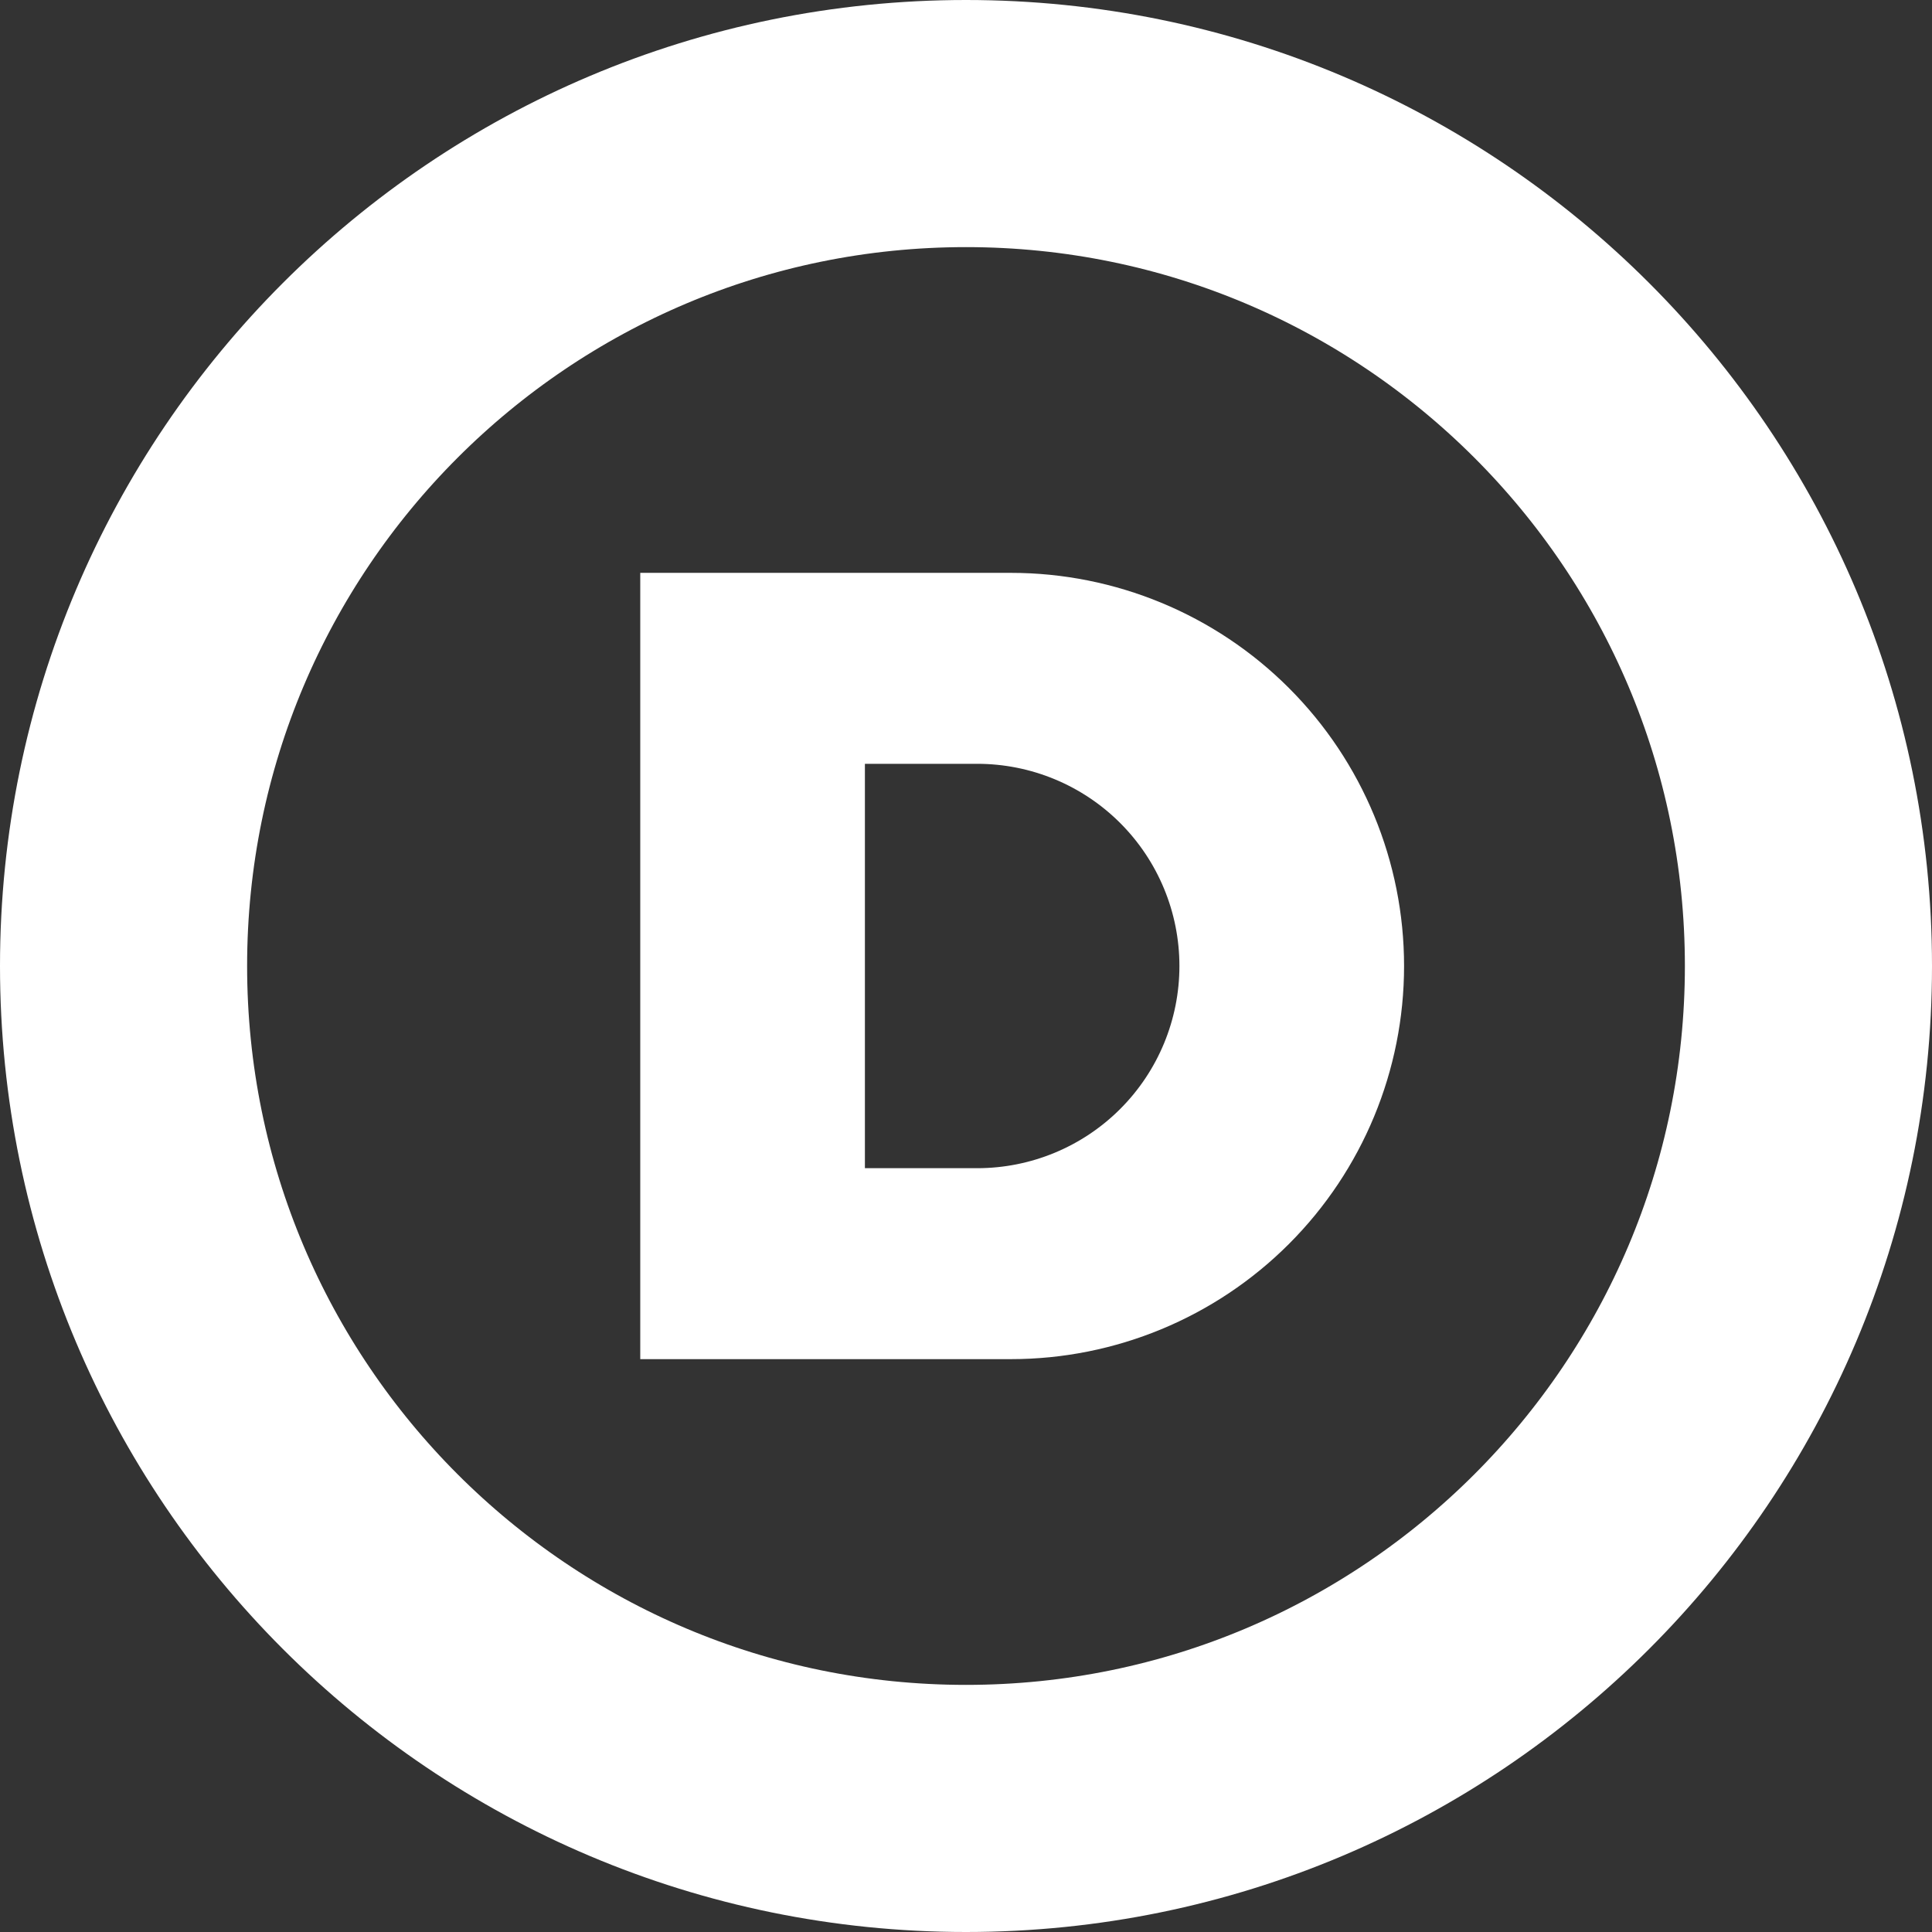
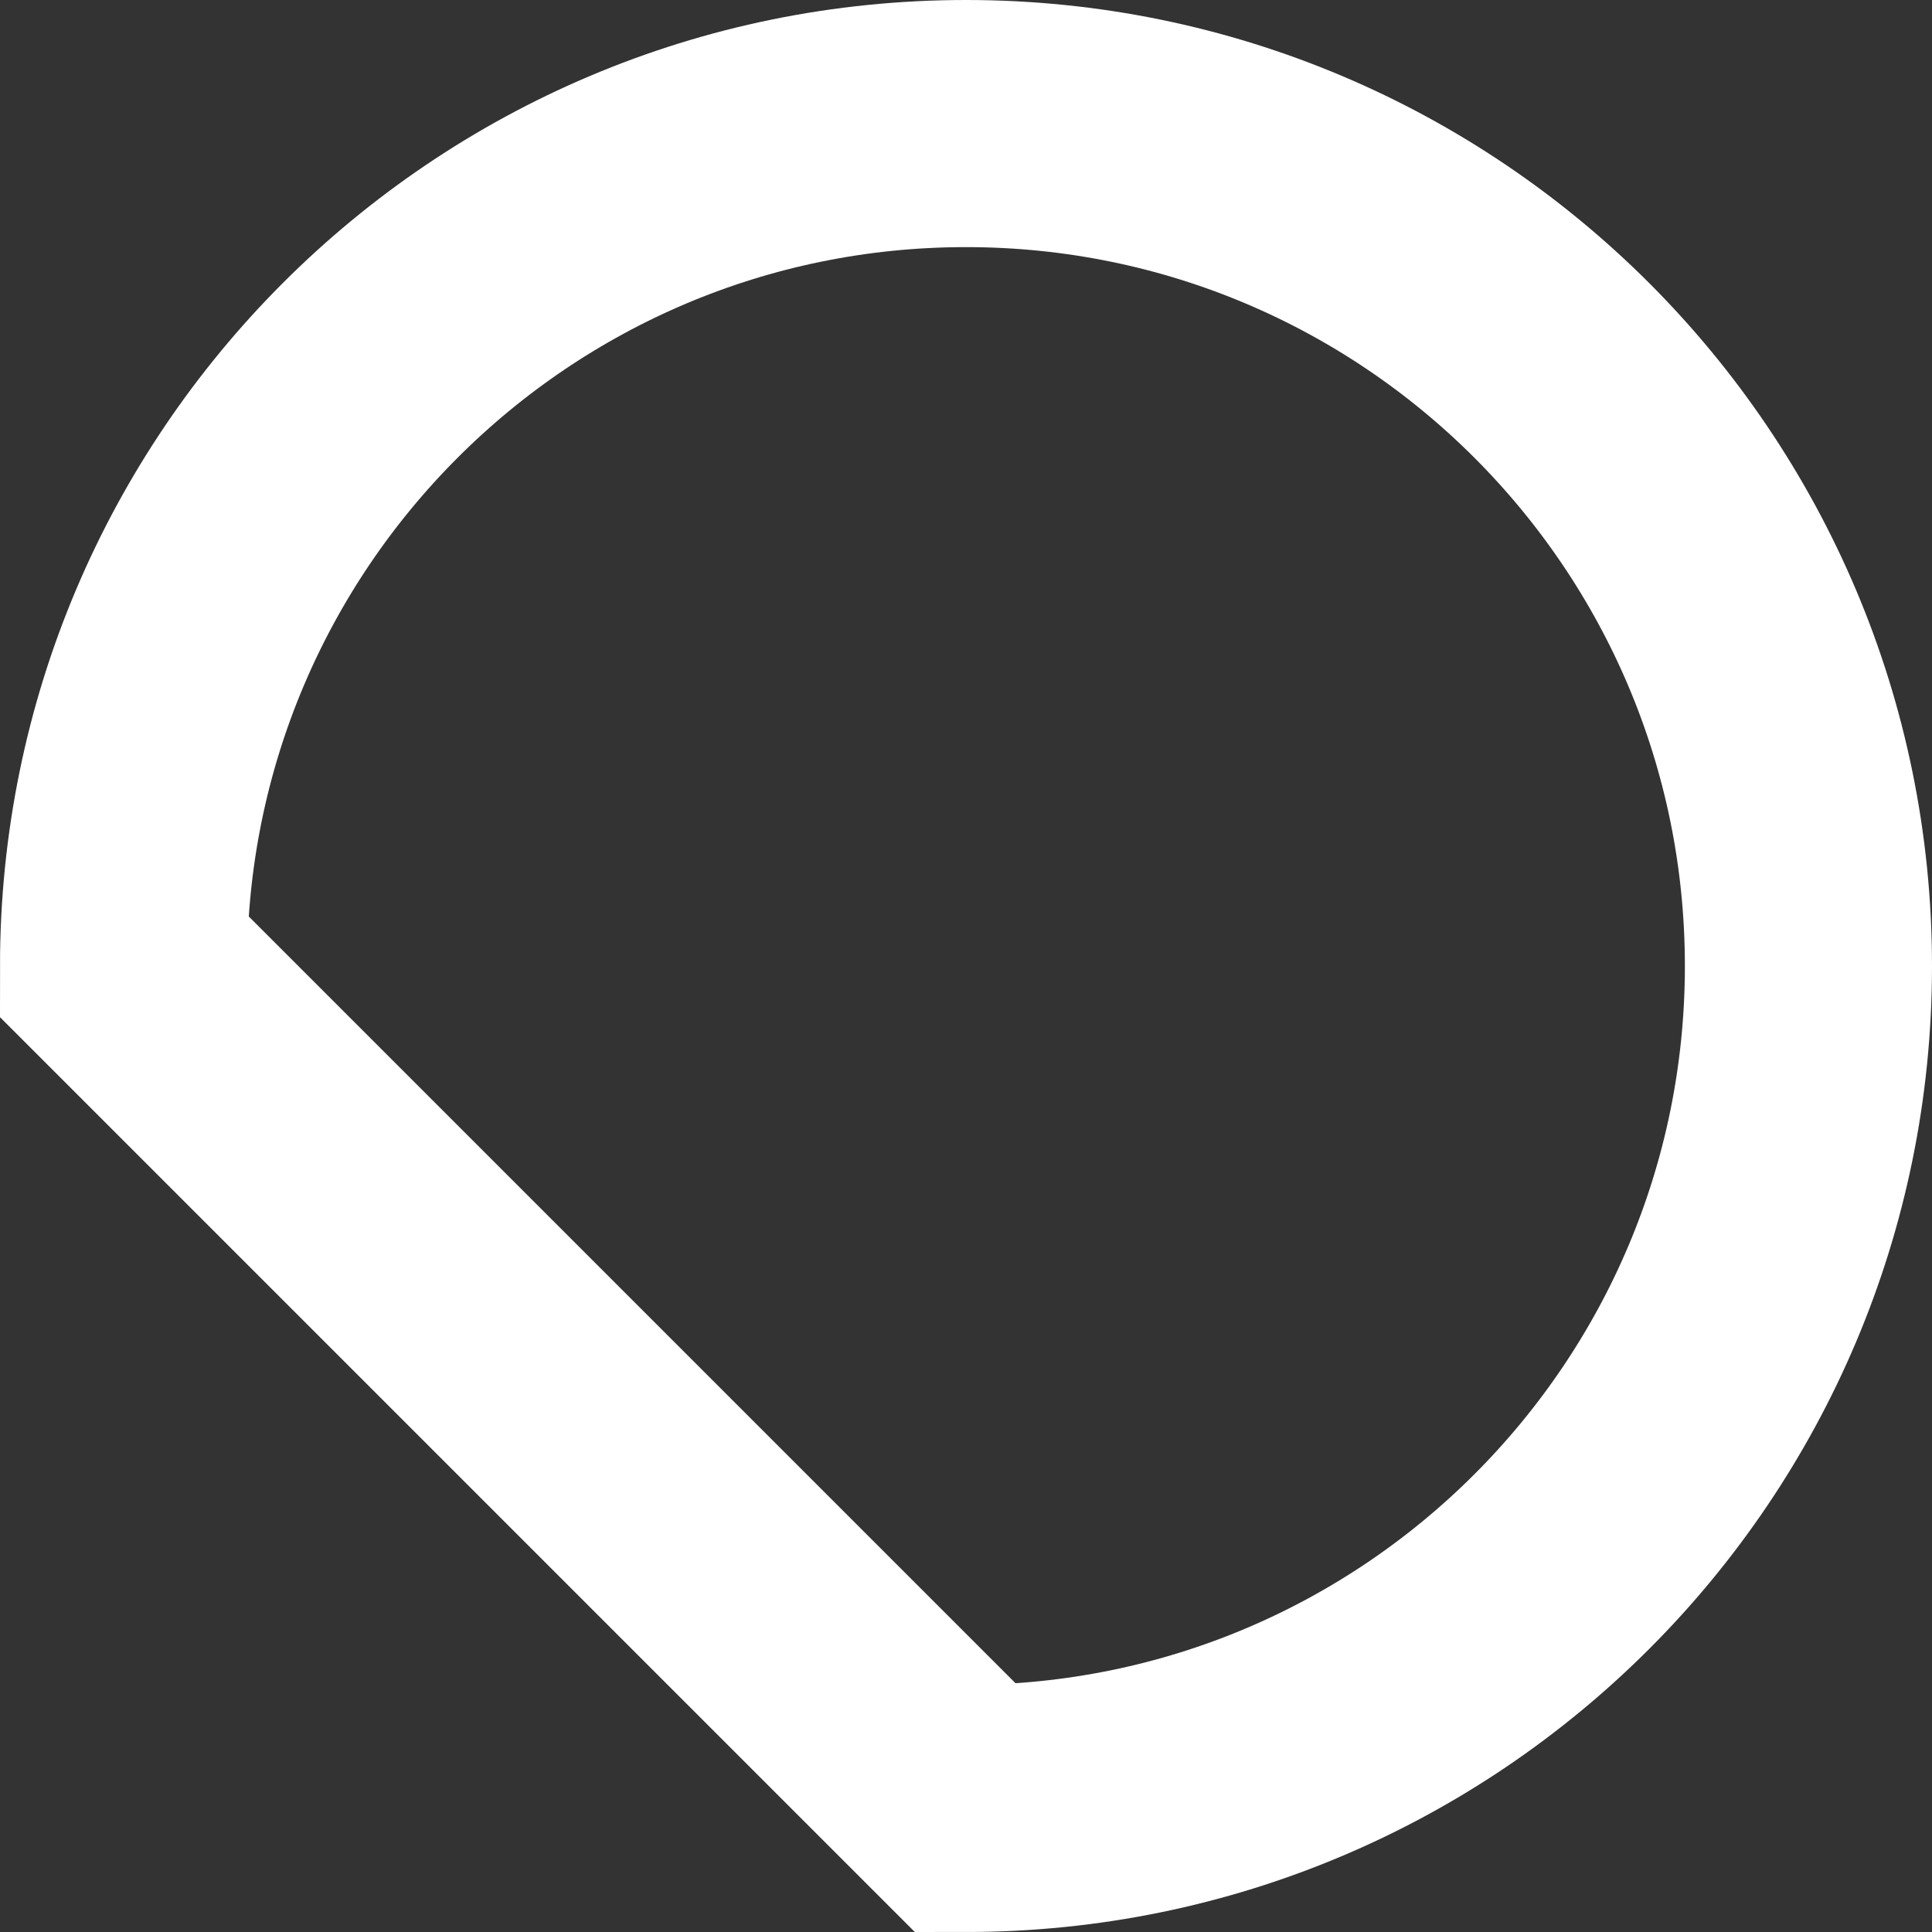
<svg xmlns="http://www.w3.org/2000/svg" width="86" height="86" viewBox="0 0 86 86" fill="none">
  <rect x="0" y="0" width="86" height="86" fill="#333333" stroke="none" />
  <g clip-path="url(#clip0_5544_3748)">
-     <path d="M43 80.5C63.711 80.5 80.5 63.711 80.5 43C80.5 22.289 63.711 5.5 43 5.5C22.289 5.5 5.5 22.289 5.5 43C5.5 63.711 22.289 80.5 43 80.5Z" stroke="white" stroke-width="11" />
-     <path d="M28.5 25.5V60.5H45C49.641 60.5 54.093 58.656 57.374 55.374C60.656 52.093 62.5 47.641 62.5 43C62.5 38.359 60.656 33.907 57.374 30.626C54.093 27.344 49.641 25.5 45 25.5H28.5ZM38.5 34H43.5C45.887 34 48.176 34.948 49.864 36.636C51.552 38.324 52.5 40.613 52.5 43C52.5 45.387 51.552 47.676 49.864 49.364C48.176 51.052 45.887 52 43.5 52H38.5V34Z" fill="white" />
+     <path d="M43 80.5C63.711 80.5 80.5 63.711 80.5 43C80.5 22.289 63.711 5.5 43 5.5C22.289 5.5 5.5 22.289 5.5 43Z" stroke="white" stroke-width="11" />
  </g>
  <defs>
    <clipPath id="clip0_5544_3748">
      <rect width="86" height="86" fill="white" />
    </clipPath>
  </defs>
</svg>